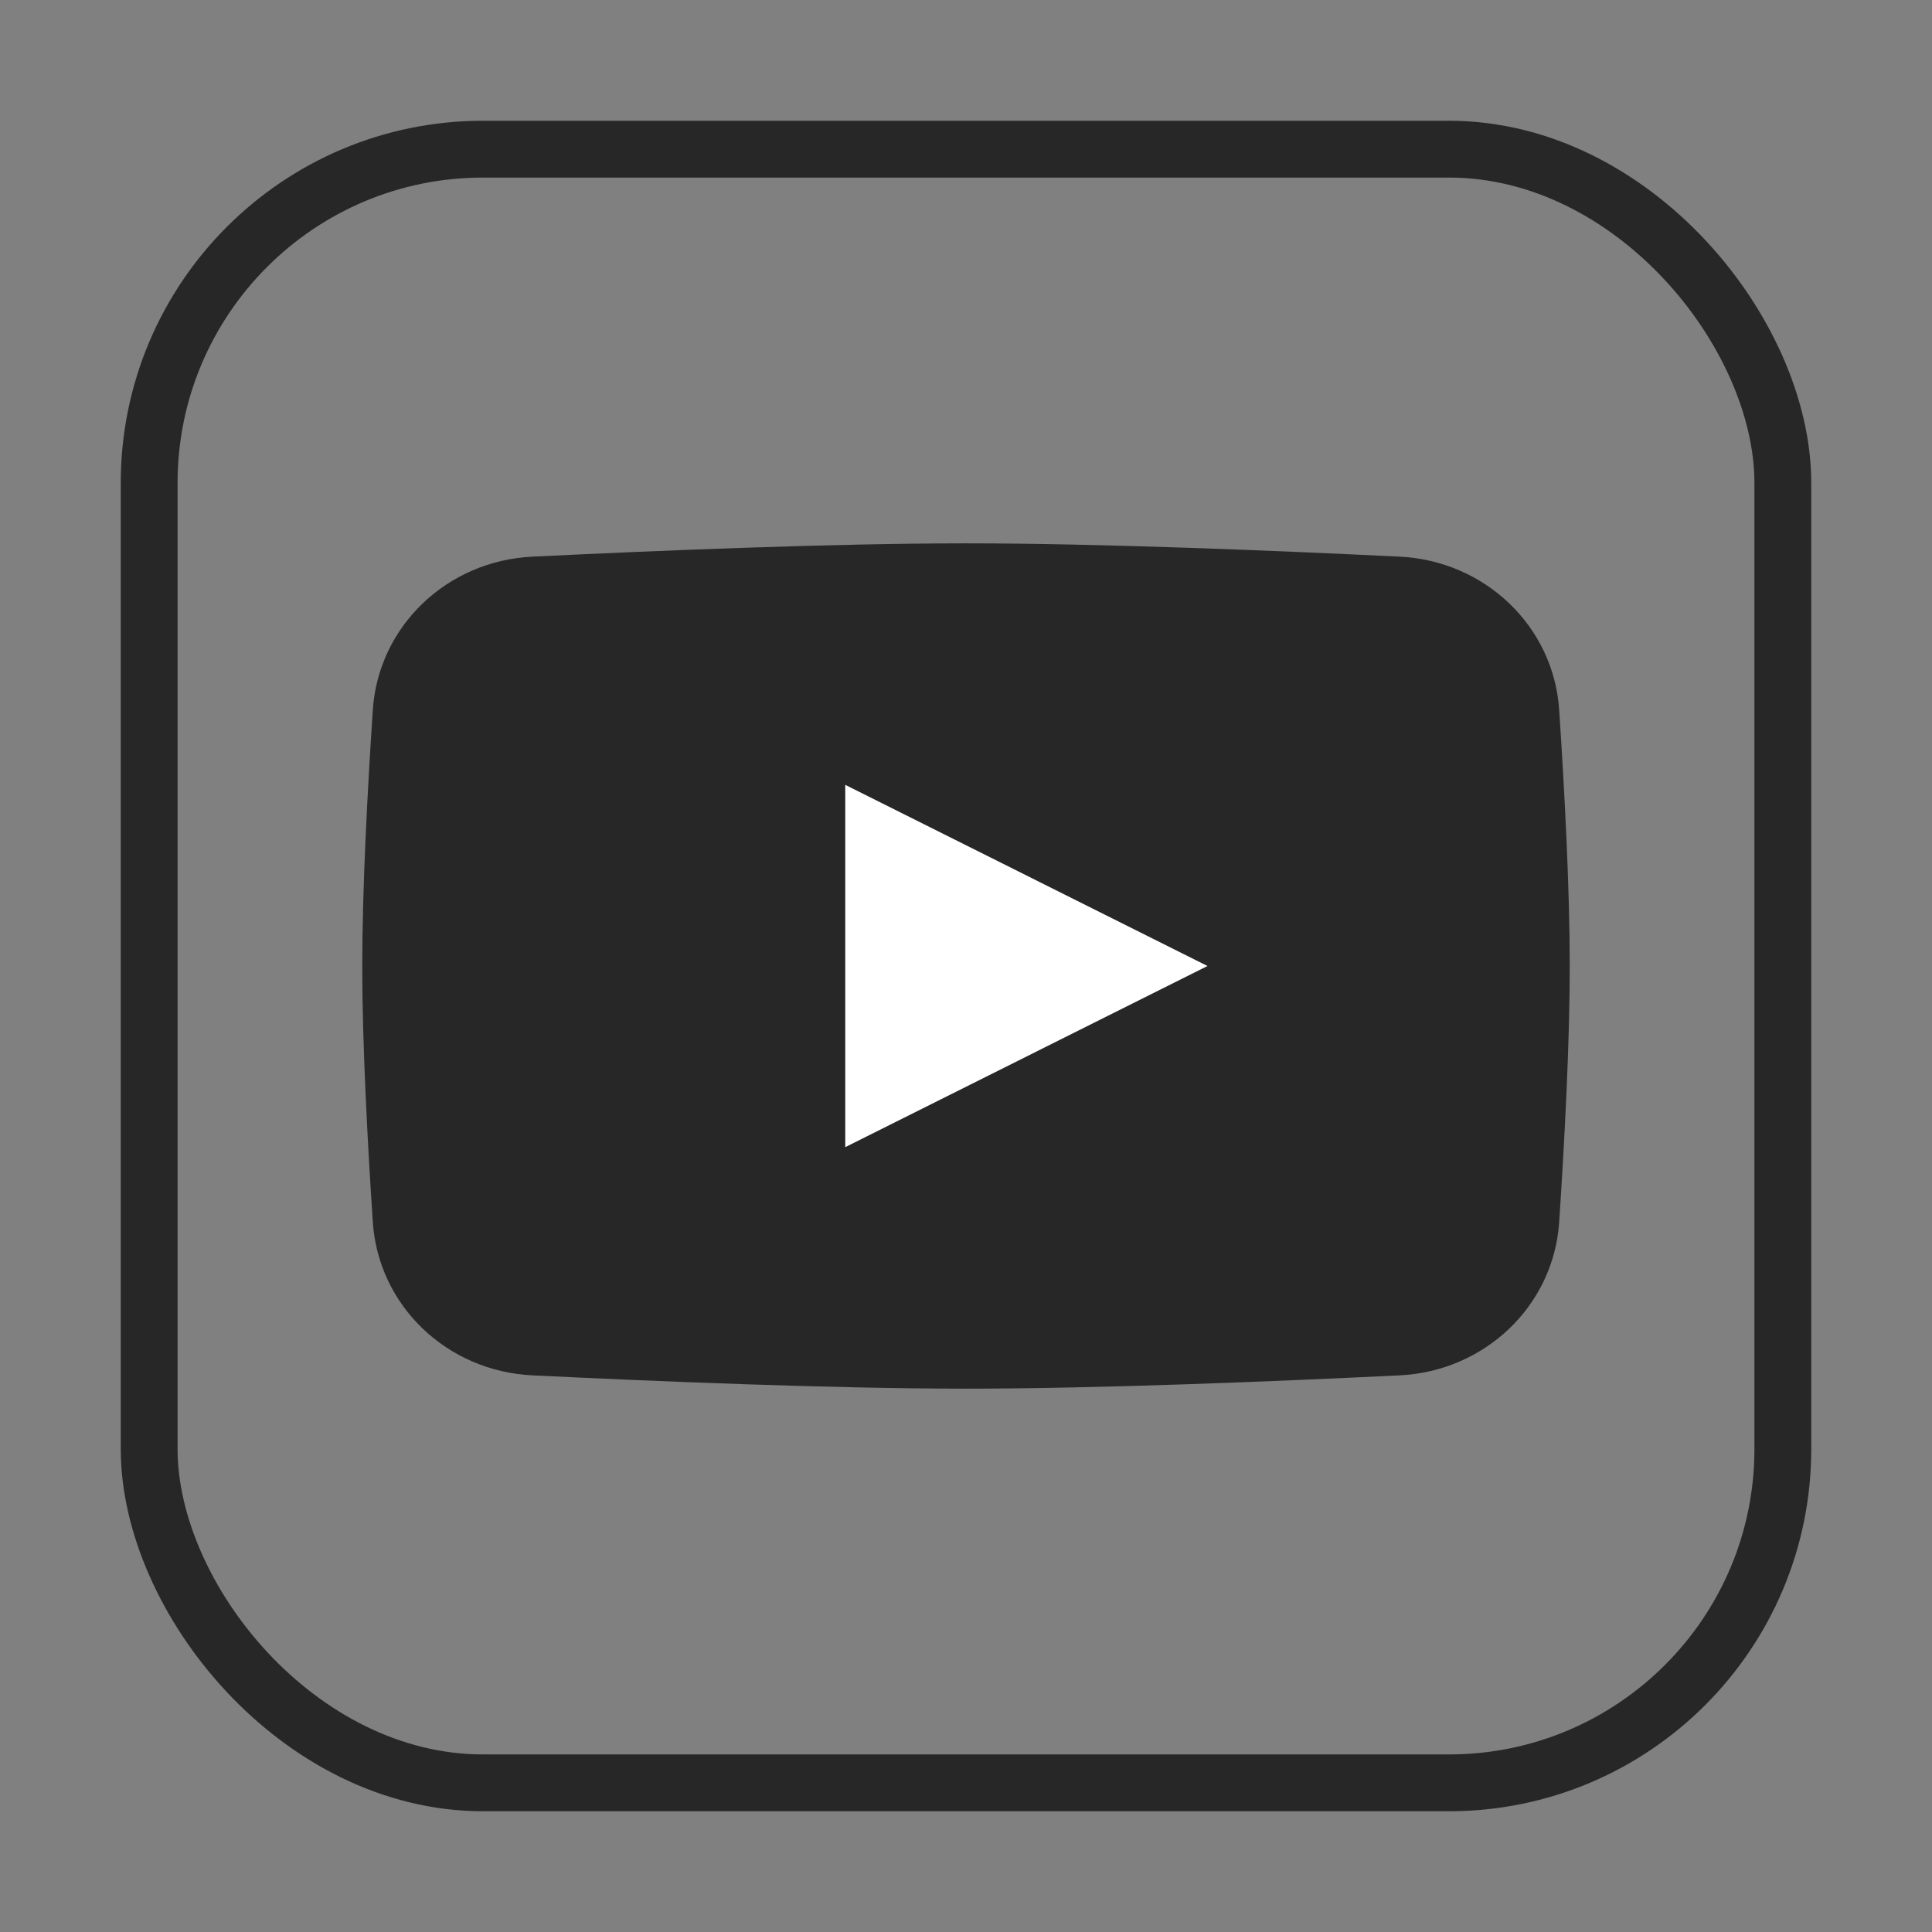
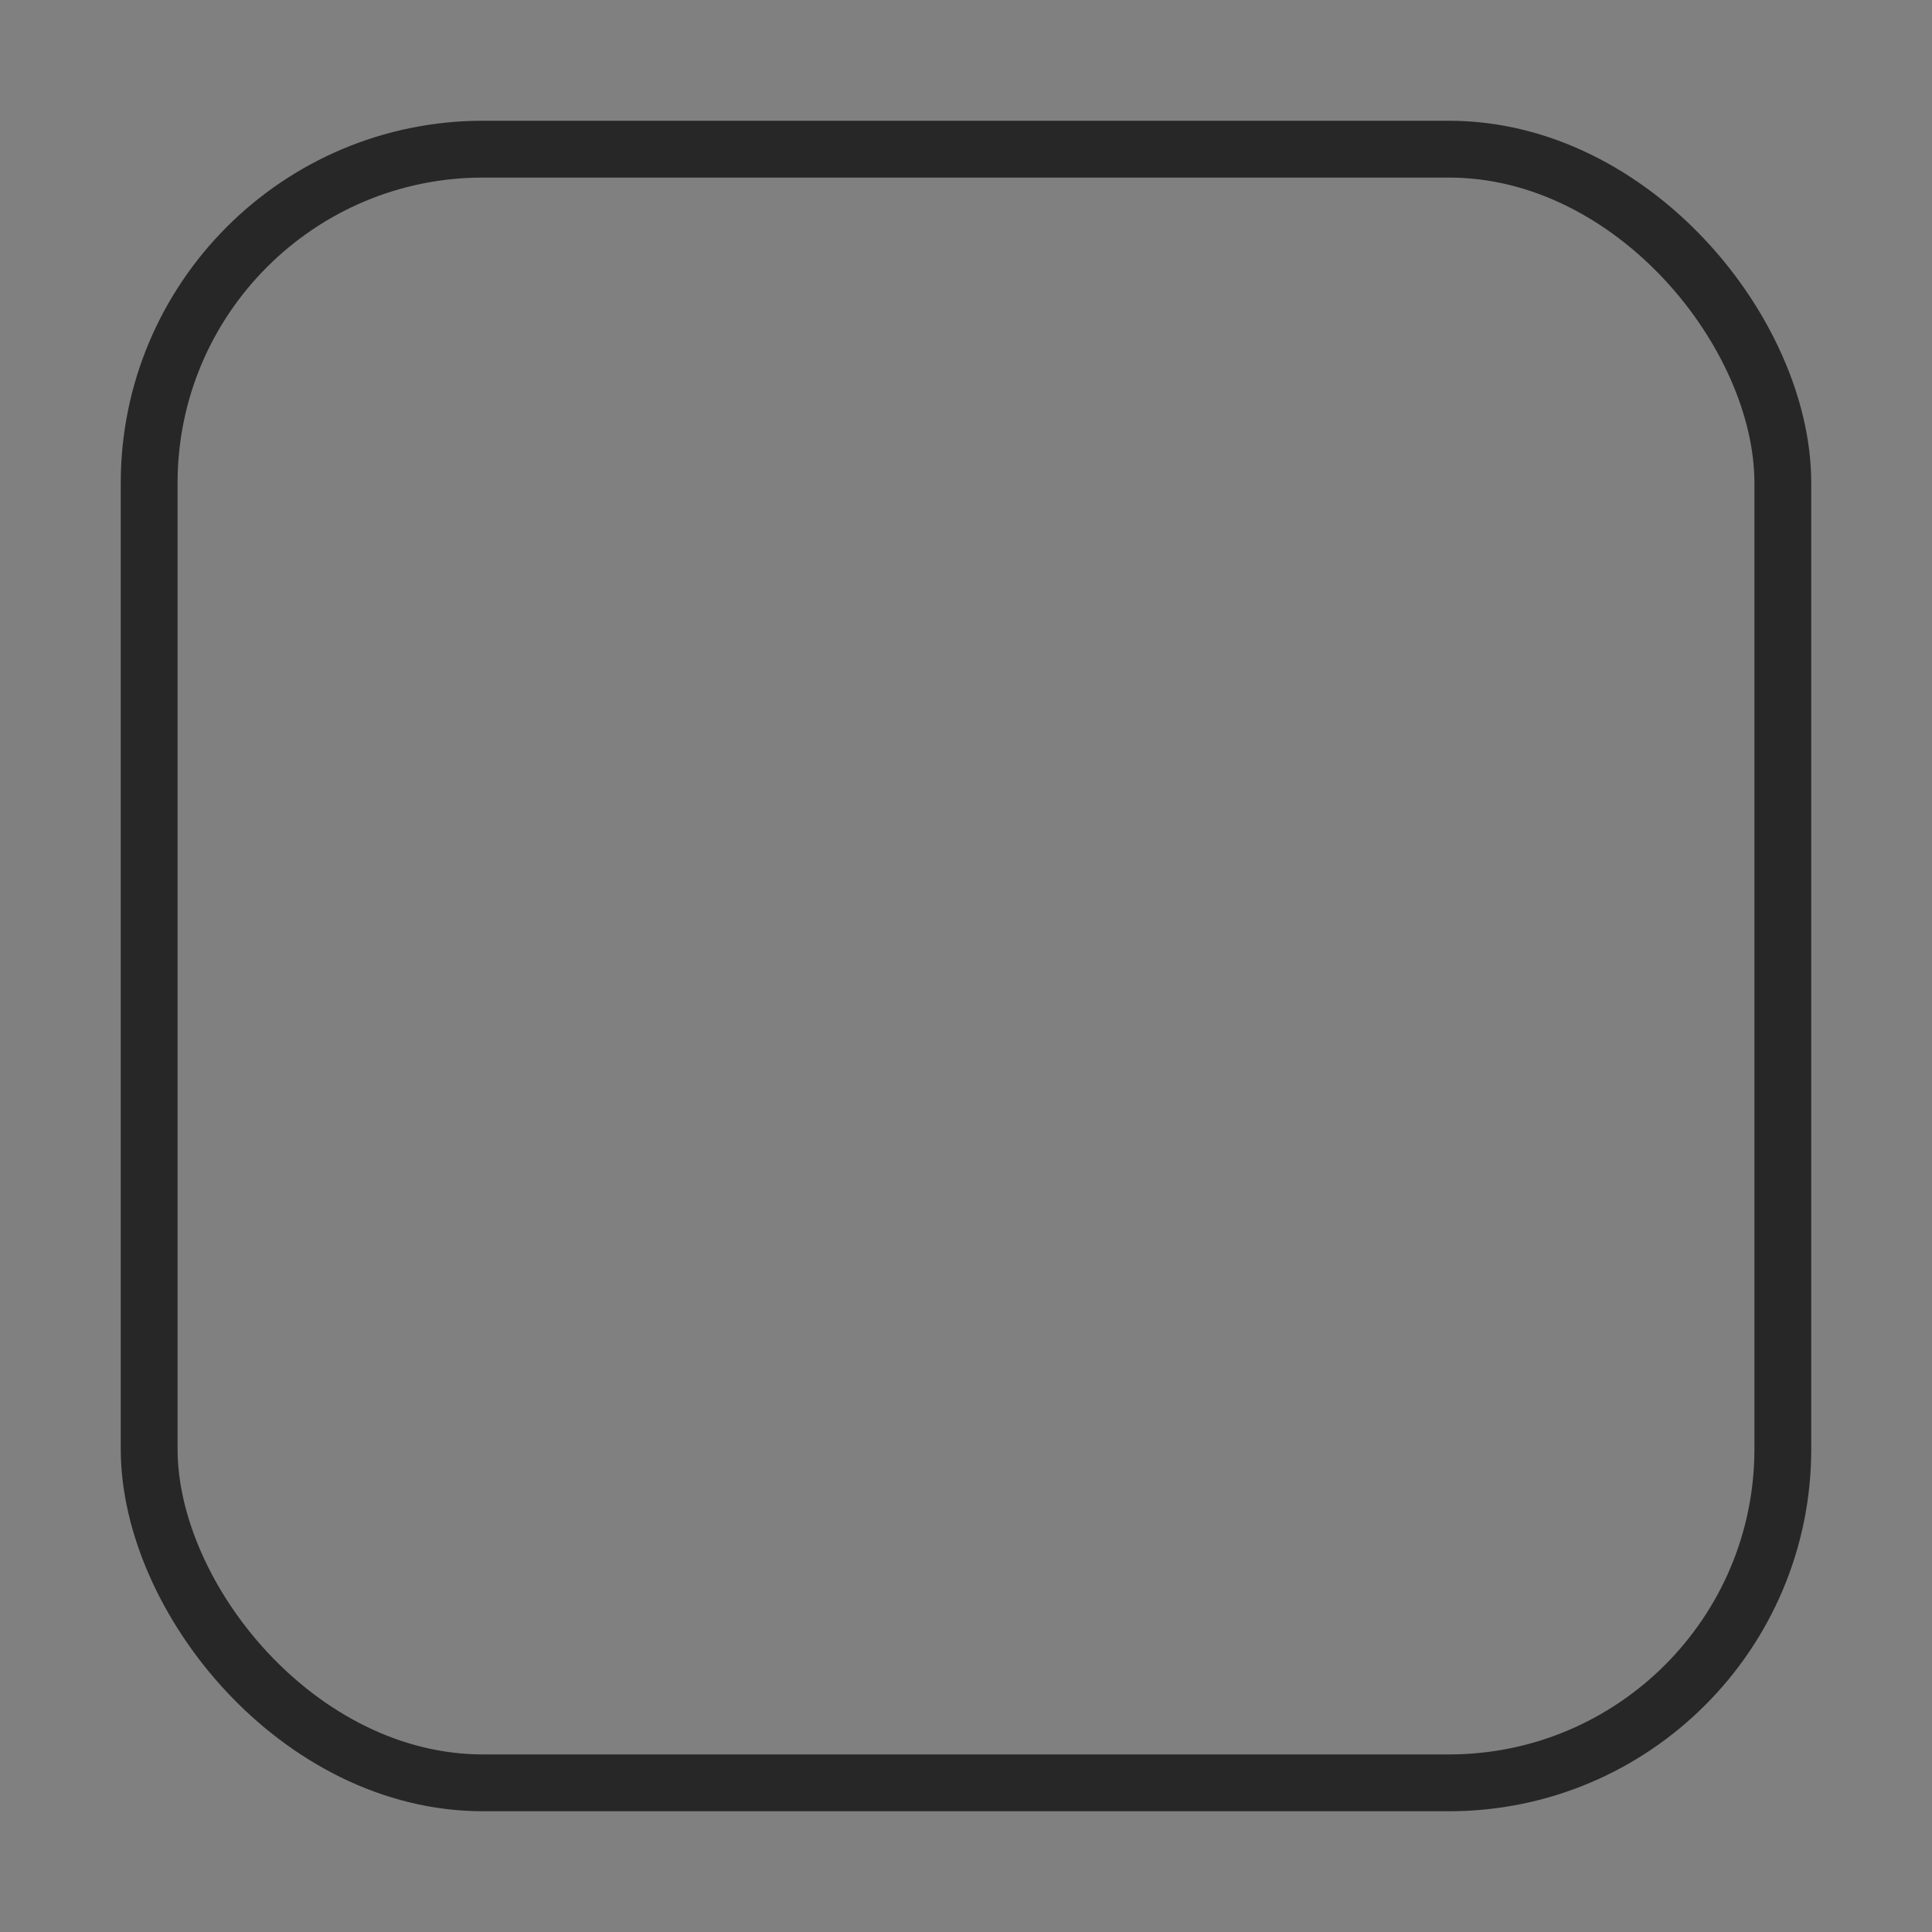
<svg xmlns="http://www.w3.org/2000/svg" width="34" height="34" viewBox="0 0 34 34" fill="none">
  <rect x="0" y="0" width="34" height="34" fill="#808080" stroke="none" />
-   <path d="M6.561 12.494C6.658 11.022 7.865 9.869 9.369 9.796C11.545 9.69 14.656 9.562 17 9.562C19.344 9.562 22.455 9.69 24.631 9.796C26.134 9.869 27.342 11.022 27.439 12.494C27.533 13.904 27.625 15.639 27.625 17C27.625 18.361 27.533 20.096 27.439 21.506C27.342 22.978 26.134 24.131 24.631 24.204C22.455 24.31 19.344 24.438 17 24.438C14.656 24.438 11.545 24.31 9.369 24.204C7.865 24.131 6.658 22.978 6.561 21.506C6.467 20.096 6.375 18.361 6.375 17C6.375 15.639 6.467 13.904 6.561 12.494Z" fill="#272727" />
-   <path d="M14.875 13.812V20.188L21.25 17L14.875 13.812Z" fill="white" />
  <rect x="2.625" y="2.625" width="28.75" height="28.75" rx="5.875" stroke="#272727" />
</svg>